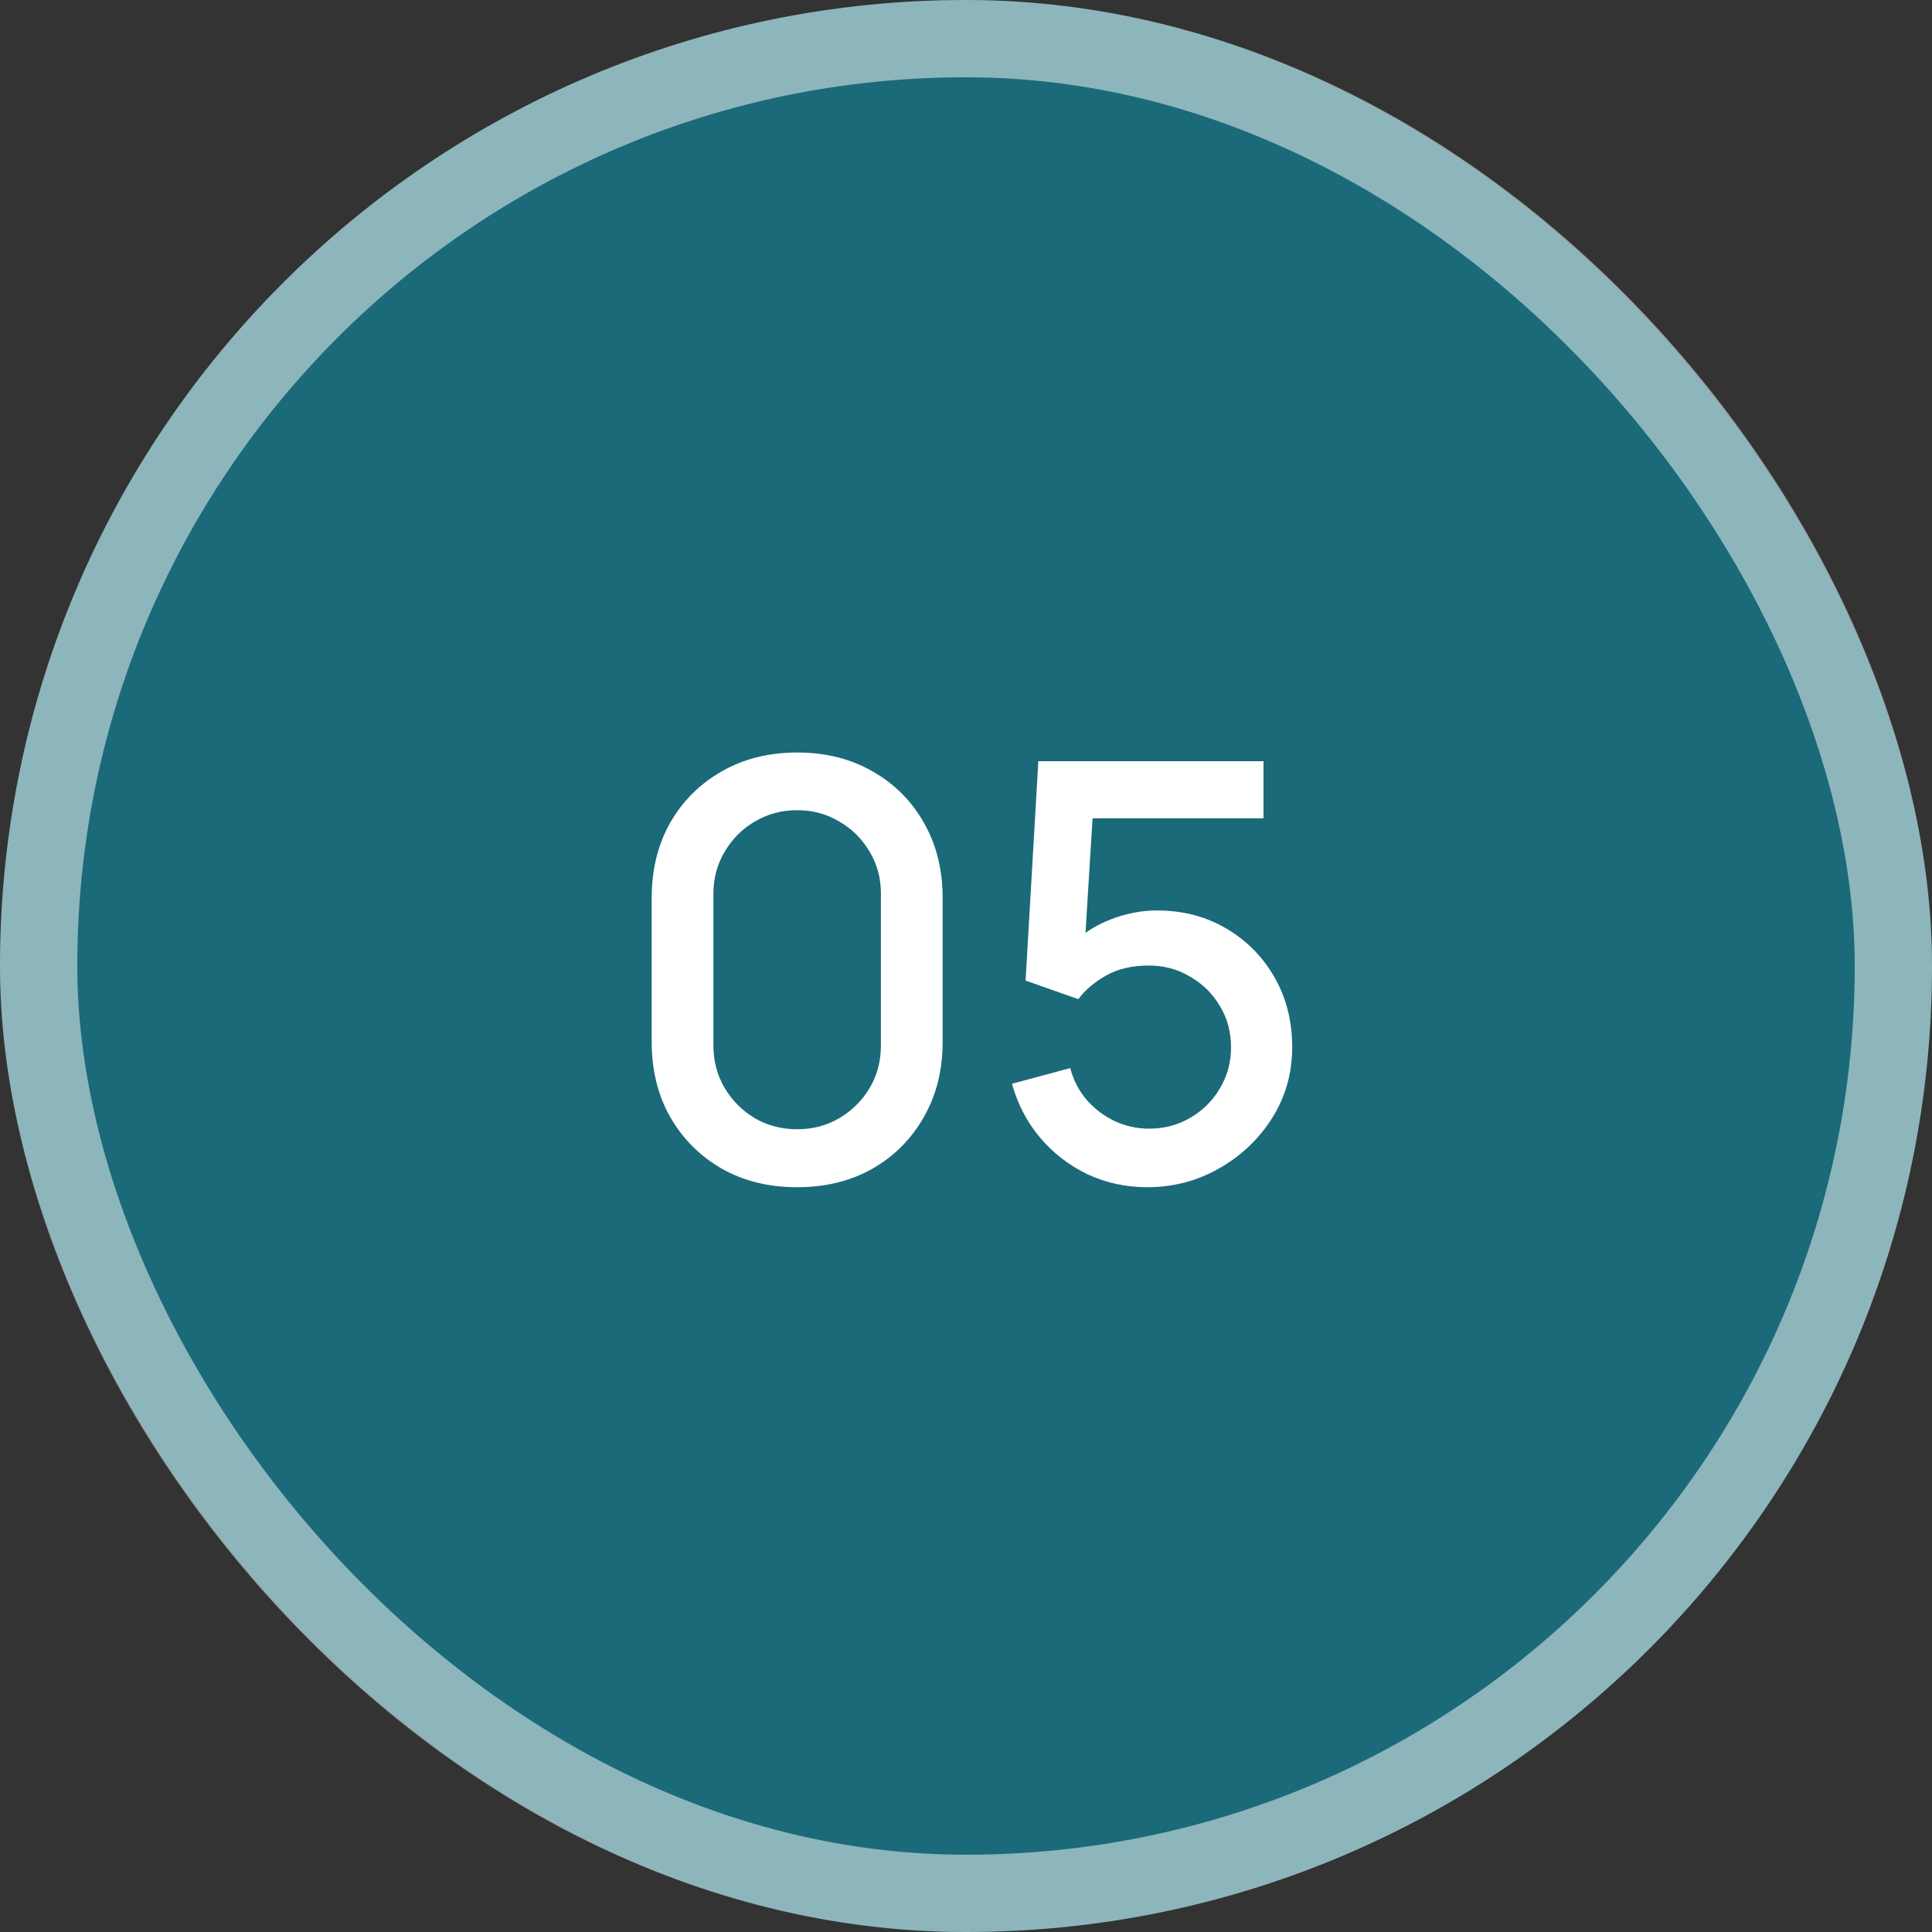
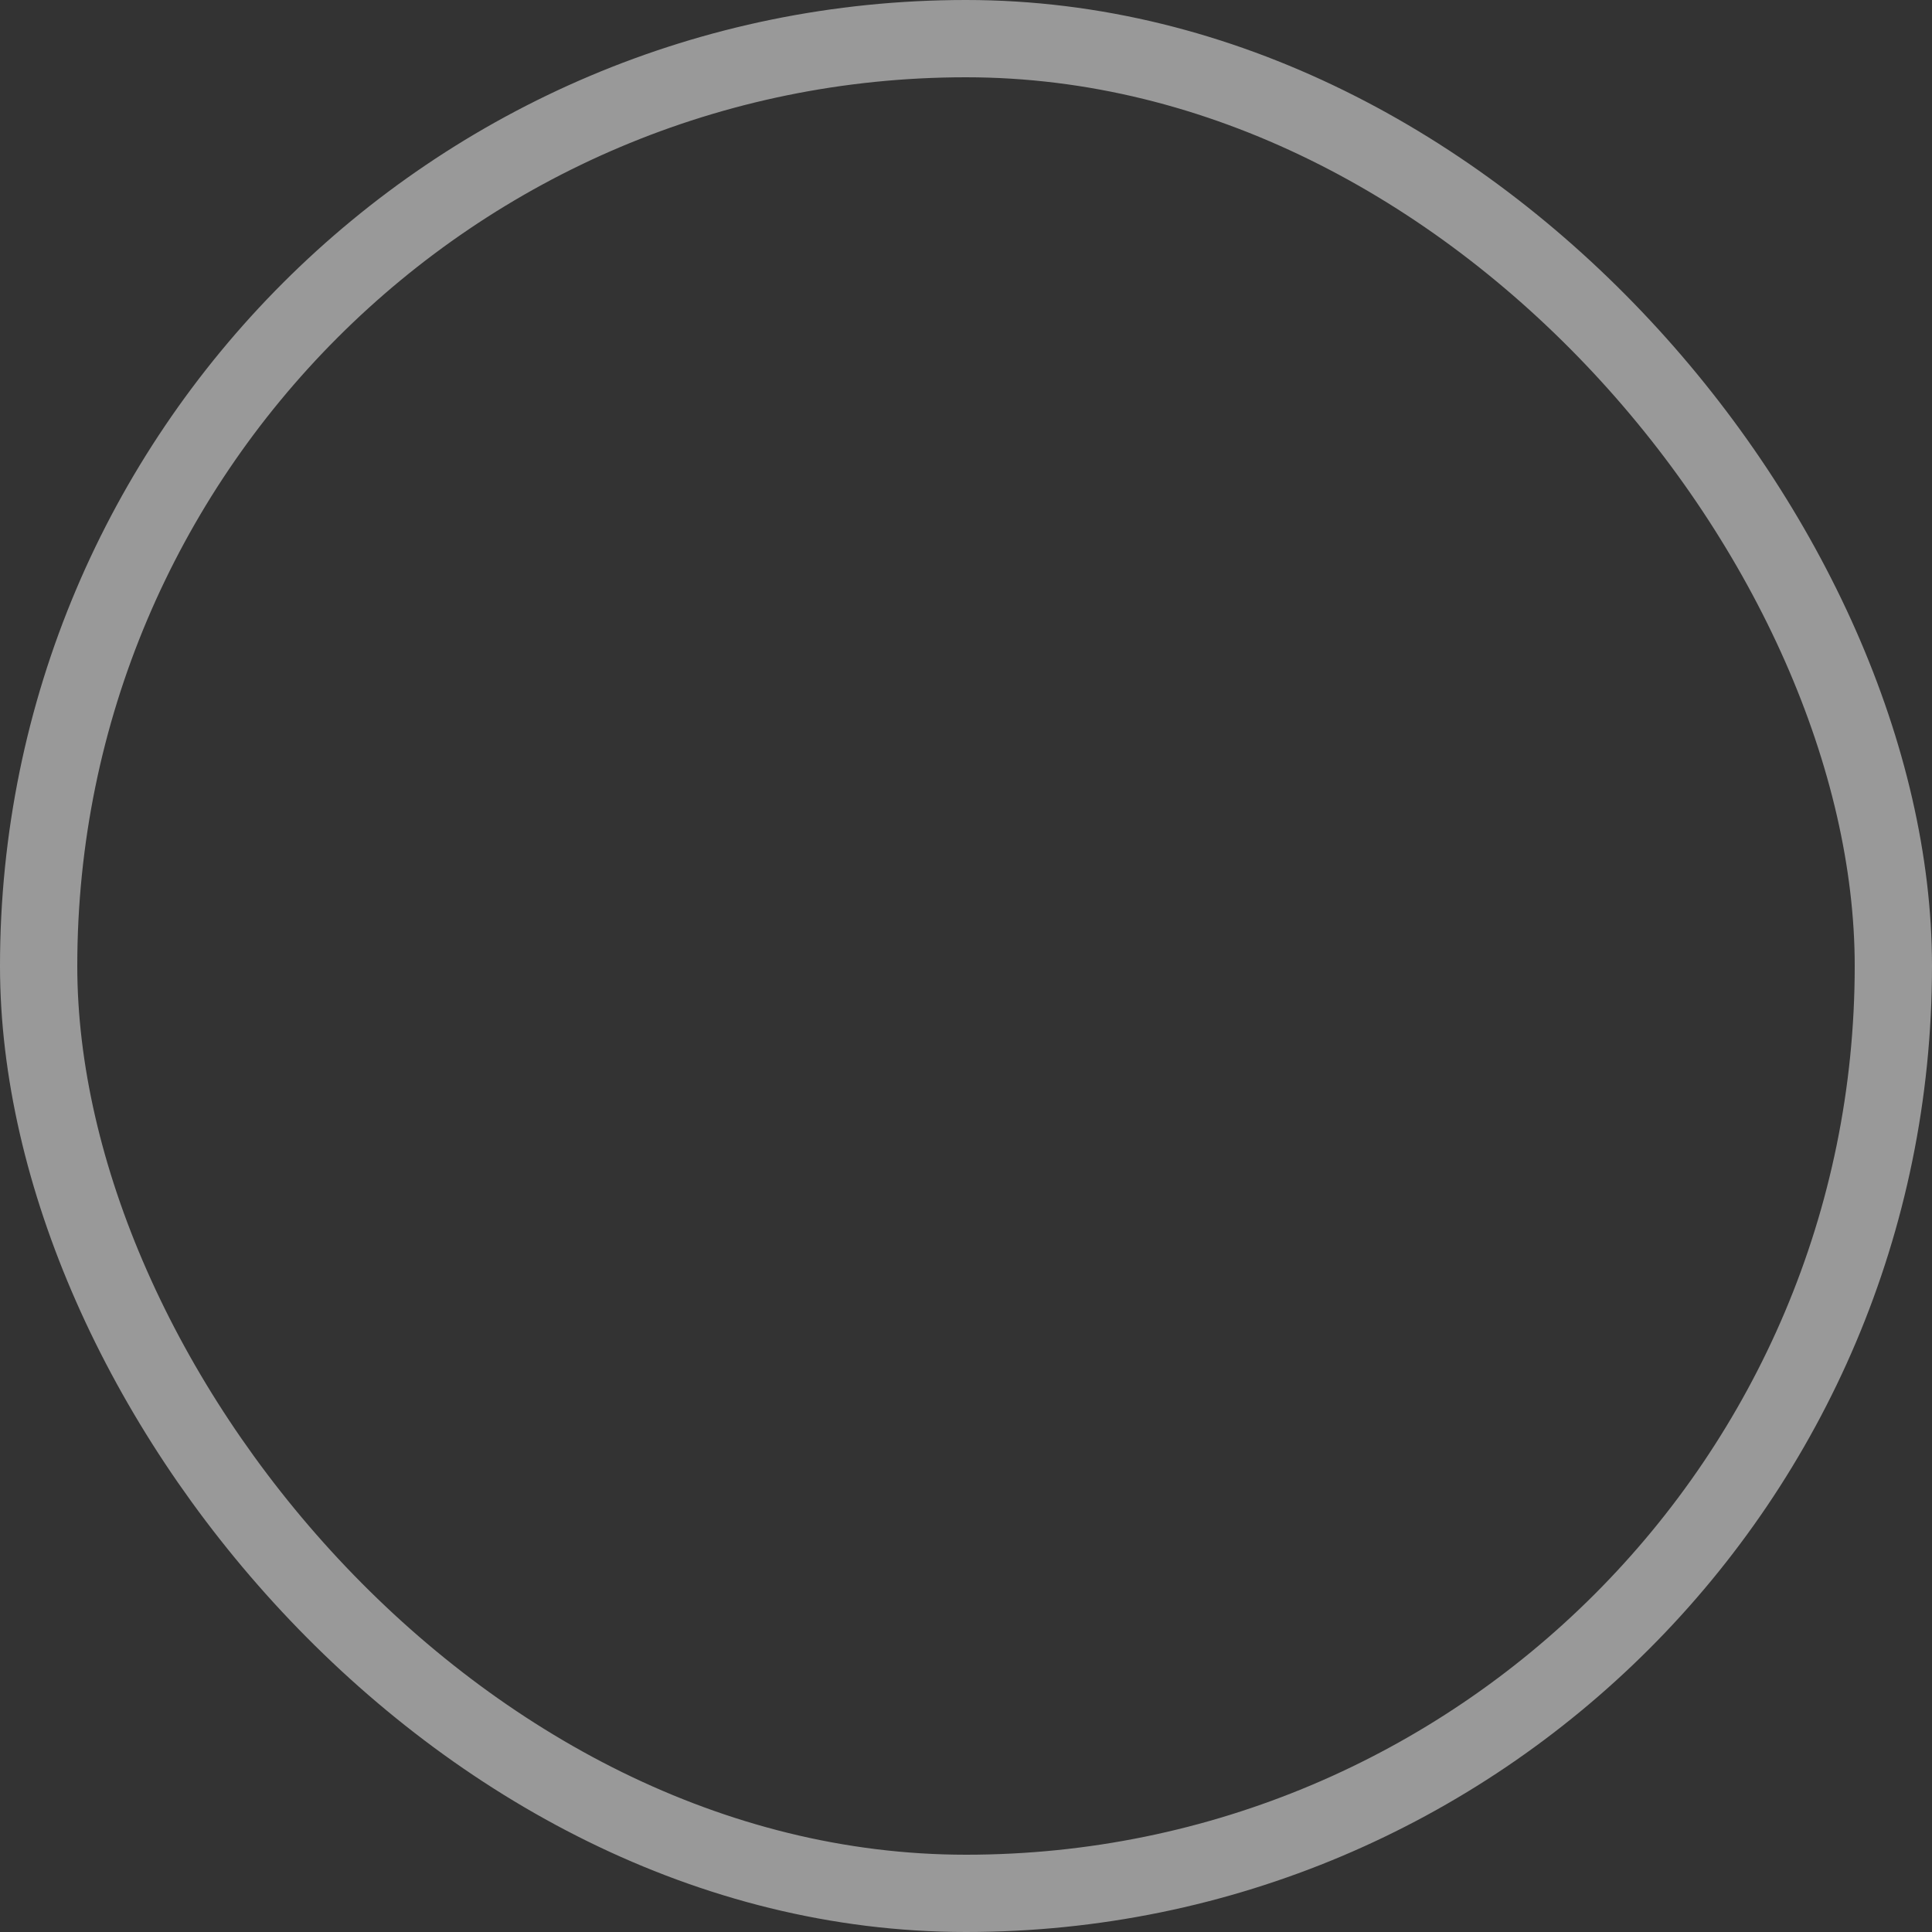
<svg xmlns="http://www.w3.org/2000/svg" width="100" height="100" viewBox="0 0 100 100" fill="none">
  <rect x="0" y="0" width="100" height="100" fill="#333333" stroke="none" />
-   <rect width="100" height="100" rx="50" fill="#1B6A79" />
  <rect x="2" y="2" width="96" height="96" rx="48" stroke="white" stroke-opacity="0.5" stroke-width="4" />
-   <path d="M41.261 61.45C39.791 61.45 38.491 61.13 37.361 60.49C36.231 59.84 35.341 58.95 34.691 57.82C34.051 56.69 33.731 55.39 33.731 53.92V46.48C33.731 45.01 34.051 43.71 34.691 42.58C35.341 41.45 36.231 40.565 37.361 39.925C38.491 39.275 39.791 38.95 41.261 38.95C42.731 38.95 44.031 39.275 45.161 39.925C46.291 40.565 47.176 41.45 47.816 42.58C48.466 43.71 48.791 45.01 48.791 46.48V53.92C48.791 55.39 48.466 56.69 47.816 57.82C47.176 58.95 46.291 59.84 45.161 60.49C44.031 61.13 42.731 61.45 41.261 61.45ZM41.261 58.45C42.061 58.45 42.786 58.26 43.436 57.88C44.096 57.49 44.621 56.97 45.011 56.32C45.401 55.66 45.596 54.925 45.596 54.115V46.255C45.596 45.455 45.401 44.73 45.011 44.08C44.621 43.42 44.096 42.9 43.436 42.52C42.786 42.13 42.061 41.935 41.261 41.935C40.461 41.935 39.731 42.13 39.071 42.52C38.421 42.9 37.901 43.42 37.511 44.08C37.121 44.73 36.926 45.455 36.926 46.255V54.115C36.926 54.925 37.121 55.66 37.511 56.32C37.901 56.97 38.421 57.49 39.071 57.88C39.731 58.26 40.461 58.45 41.261 58.45ZM59.384 61.45C58.274 61.45 57.239 61.225 56.279 60.775C55.329 60.315 54.514 59.685 53.834 58.885C53.154 58.075 52.669 57.145 52.379 56.095L55.394 55.285C55.564 55.925 55.854 56.48 56.264 56.95C56.684 57.42 57.174 57.785 57.734 58.045C58.294 58.295 58.874 58.42 59.474 58.42C60.264 58.42 60.979 58.23 61.619 57.85C62.269 57.47 62.779 56.96 63.149 56.32C63.529 55.68 63.719 54.975 63.719 54.205C63.719 53.415 63.524 52.7 63.134 52.06C62.754 51.42 62.239 50.915 61.589 50.545C60.949 50.165 60.244 49.975 59.474 49.975C58.594 49.975 57.849 50.15 57.239 50.5C56.629 50.85 56.154 51.255 55.814 51.715L53.084 50.755L53.744 39.4H65.399V42.355H55.349L56.624 41.17L56.099 49.675L55.484 48.88C56.054 48.31 56.734 47.875 57.524 47.575C58.314 47.275 59.099 47.125 59.879 47.125C61.219 47.125 62.414 47.435 63.464 48.055C64.524 48.675 65.359 49.52 65.969 50.59C66.579 51.65 66.884 52.855 66.884 54.205C66.884 55.545 66.539 56.765 65.849 57.865C65.159 58.955 64.244 59.825 63.104 60.475C61.964 61.125 60.724 61.45 59.384 61.45Z" fill="white" />
</svg>